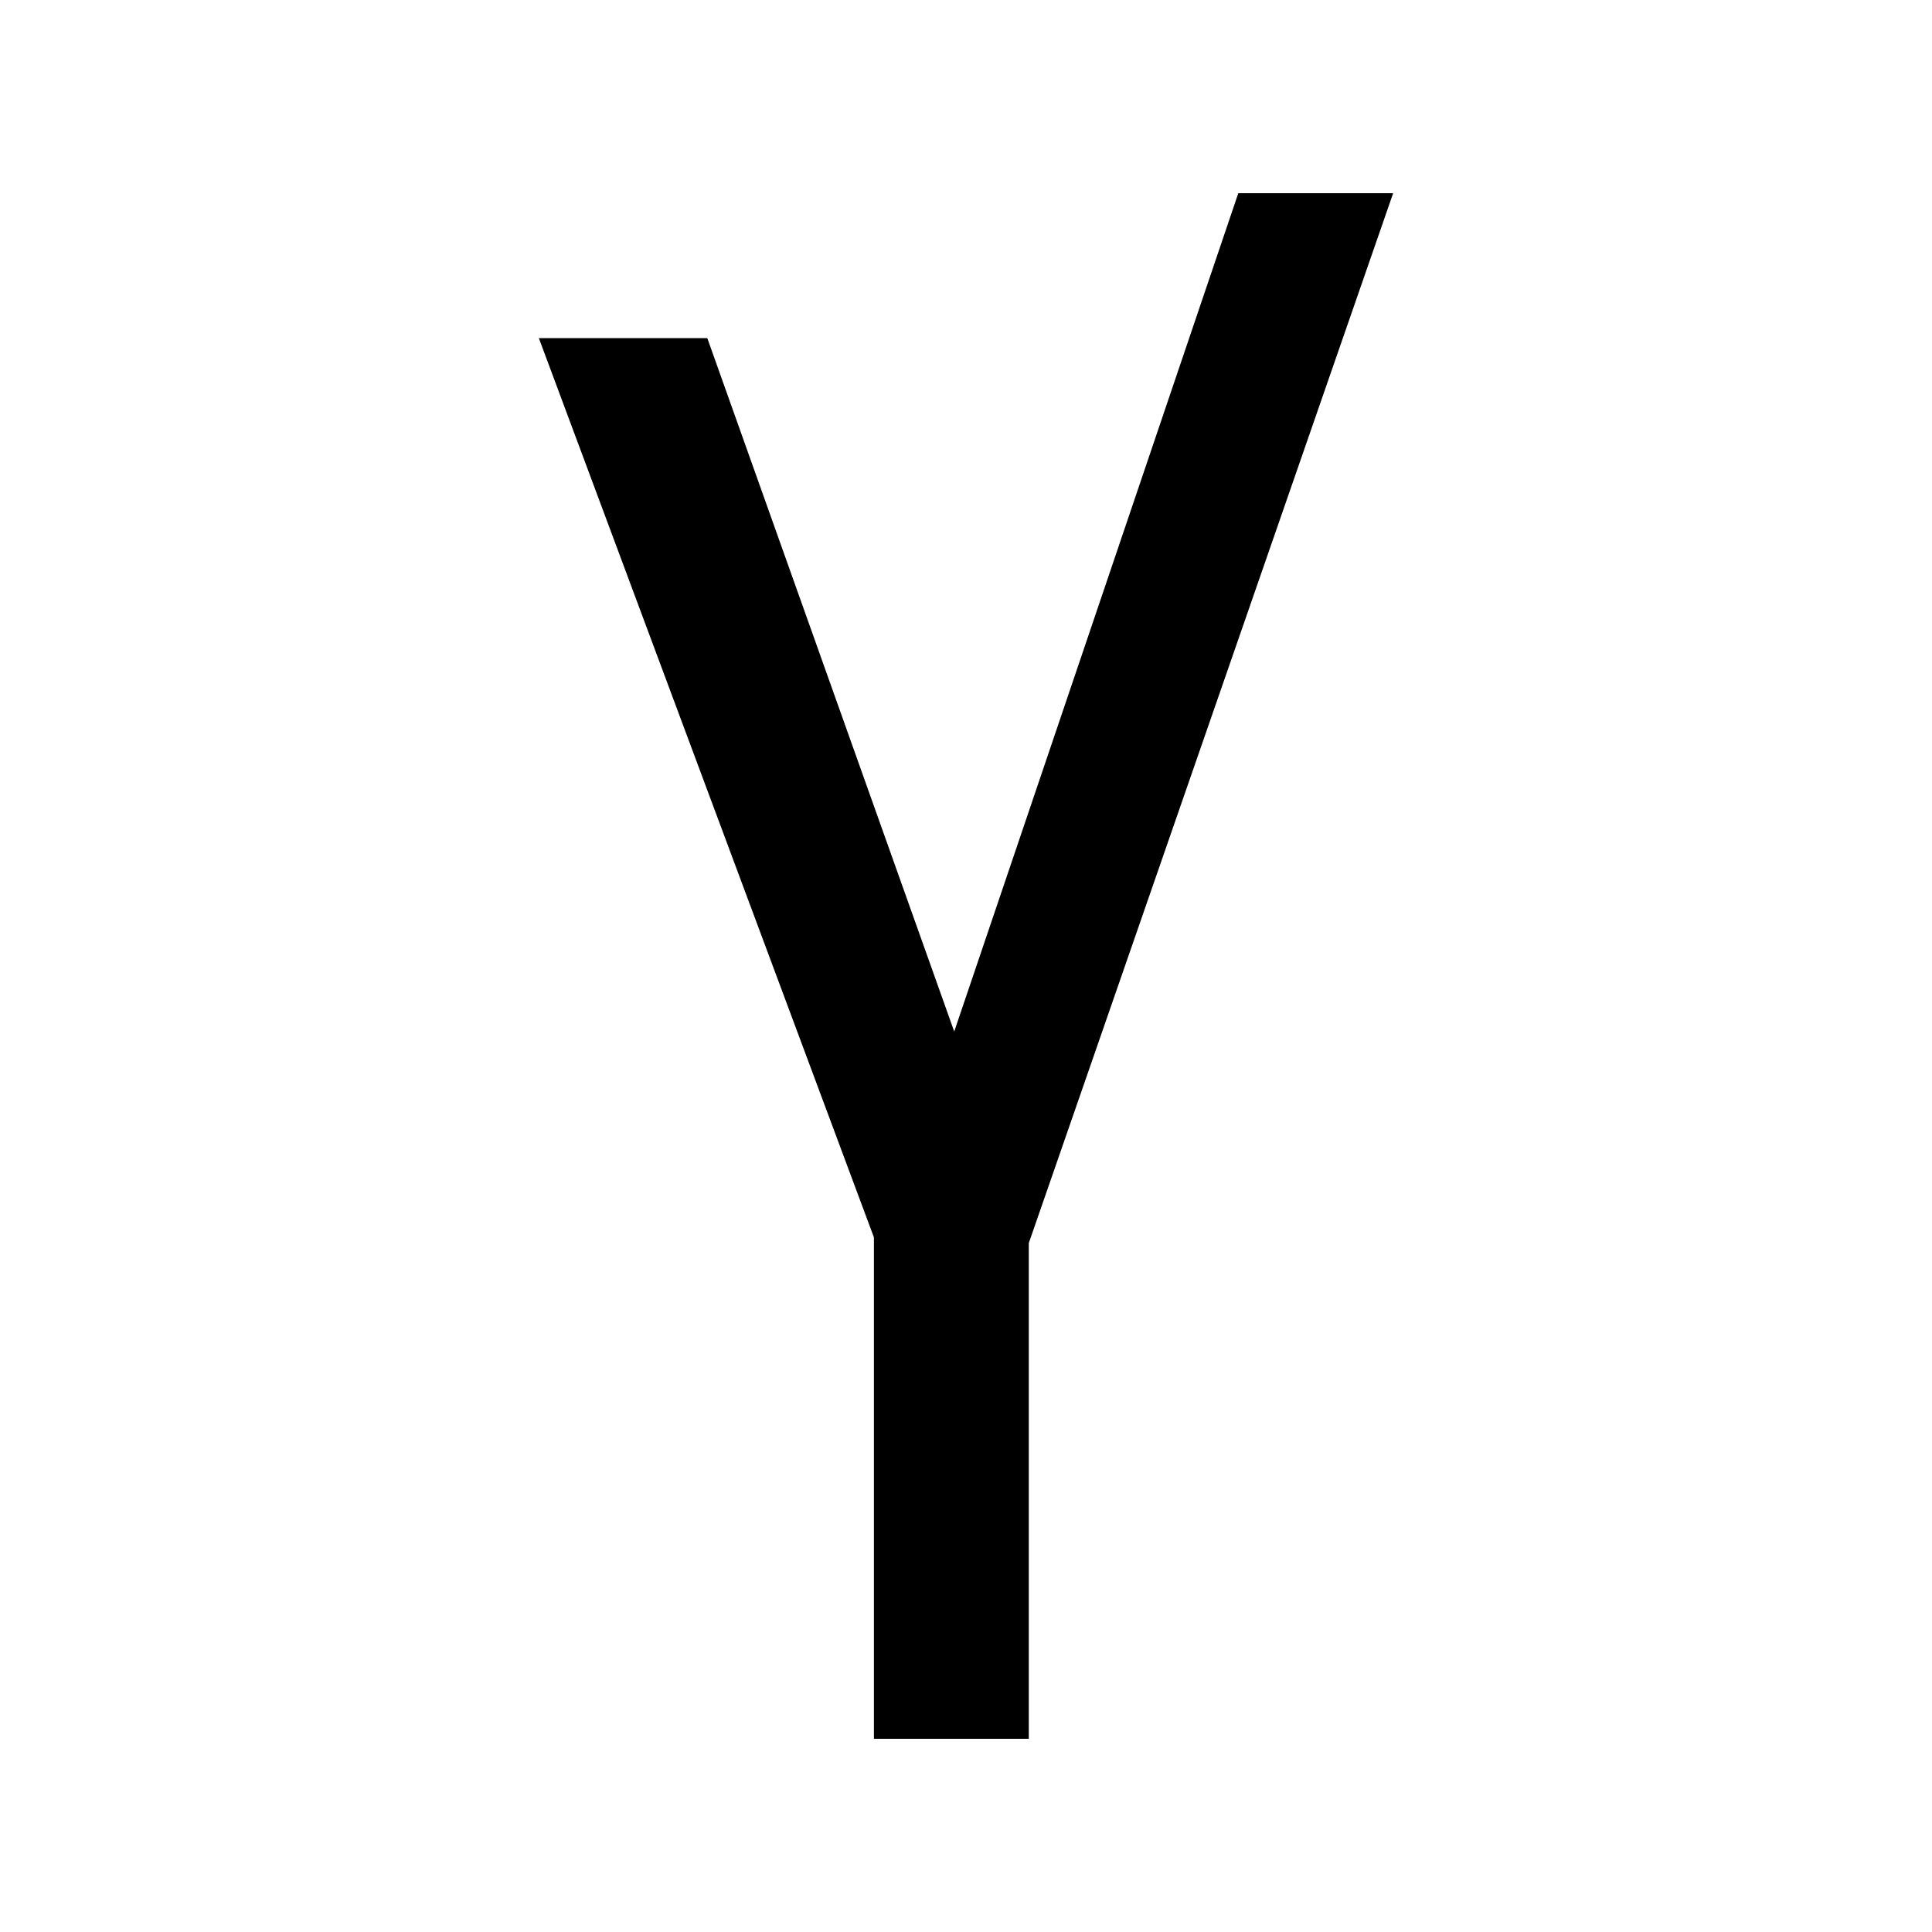
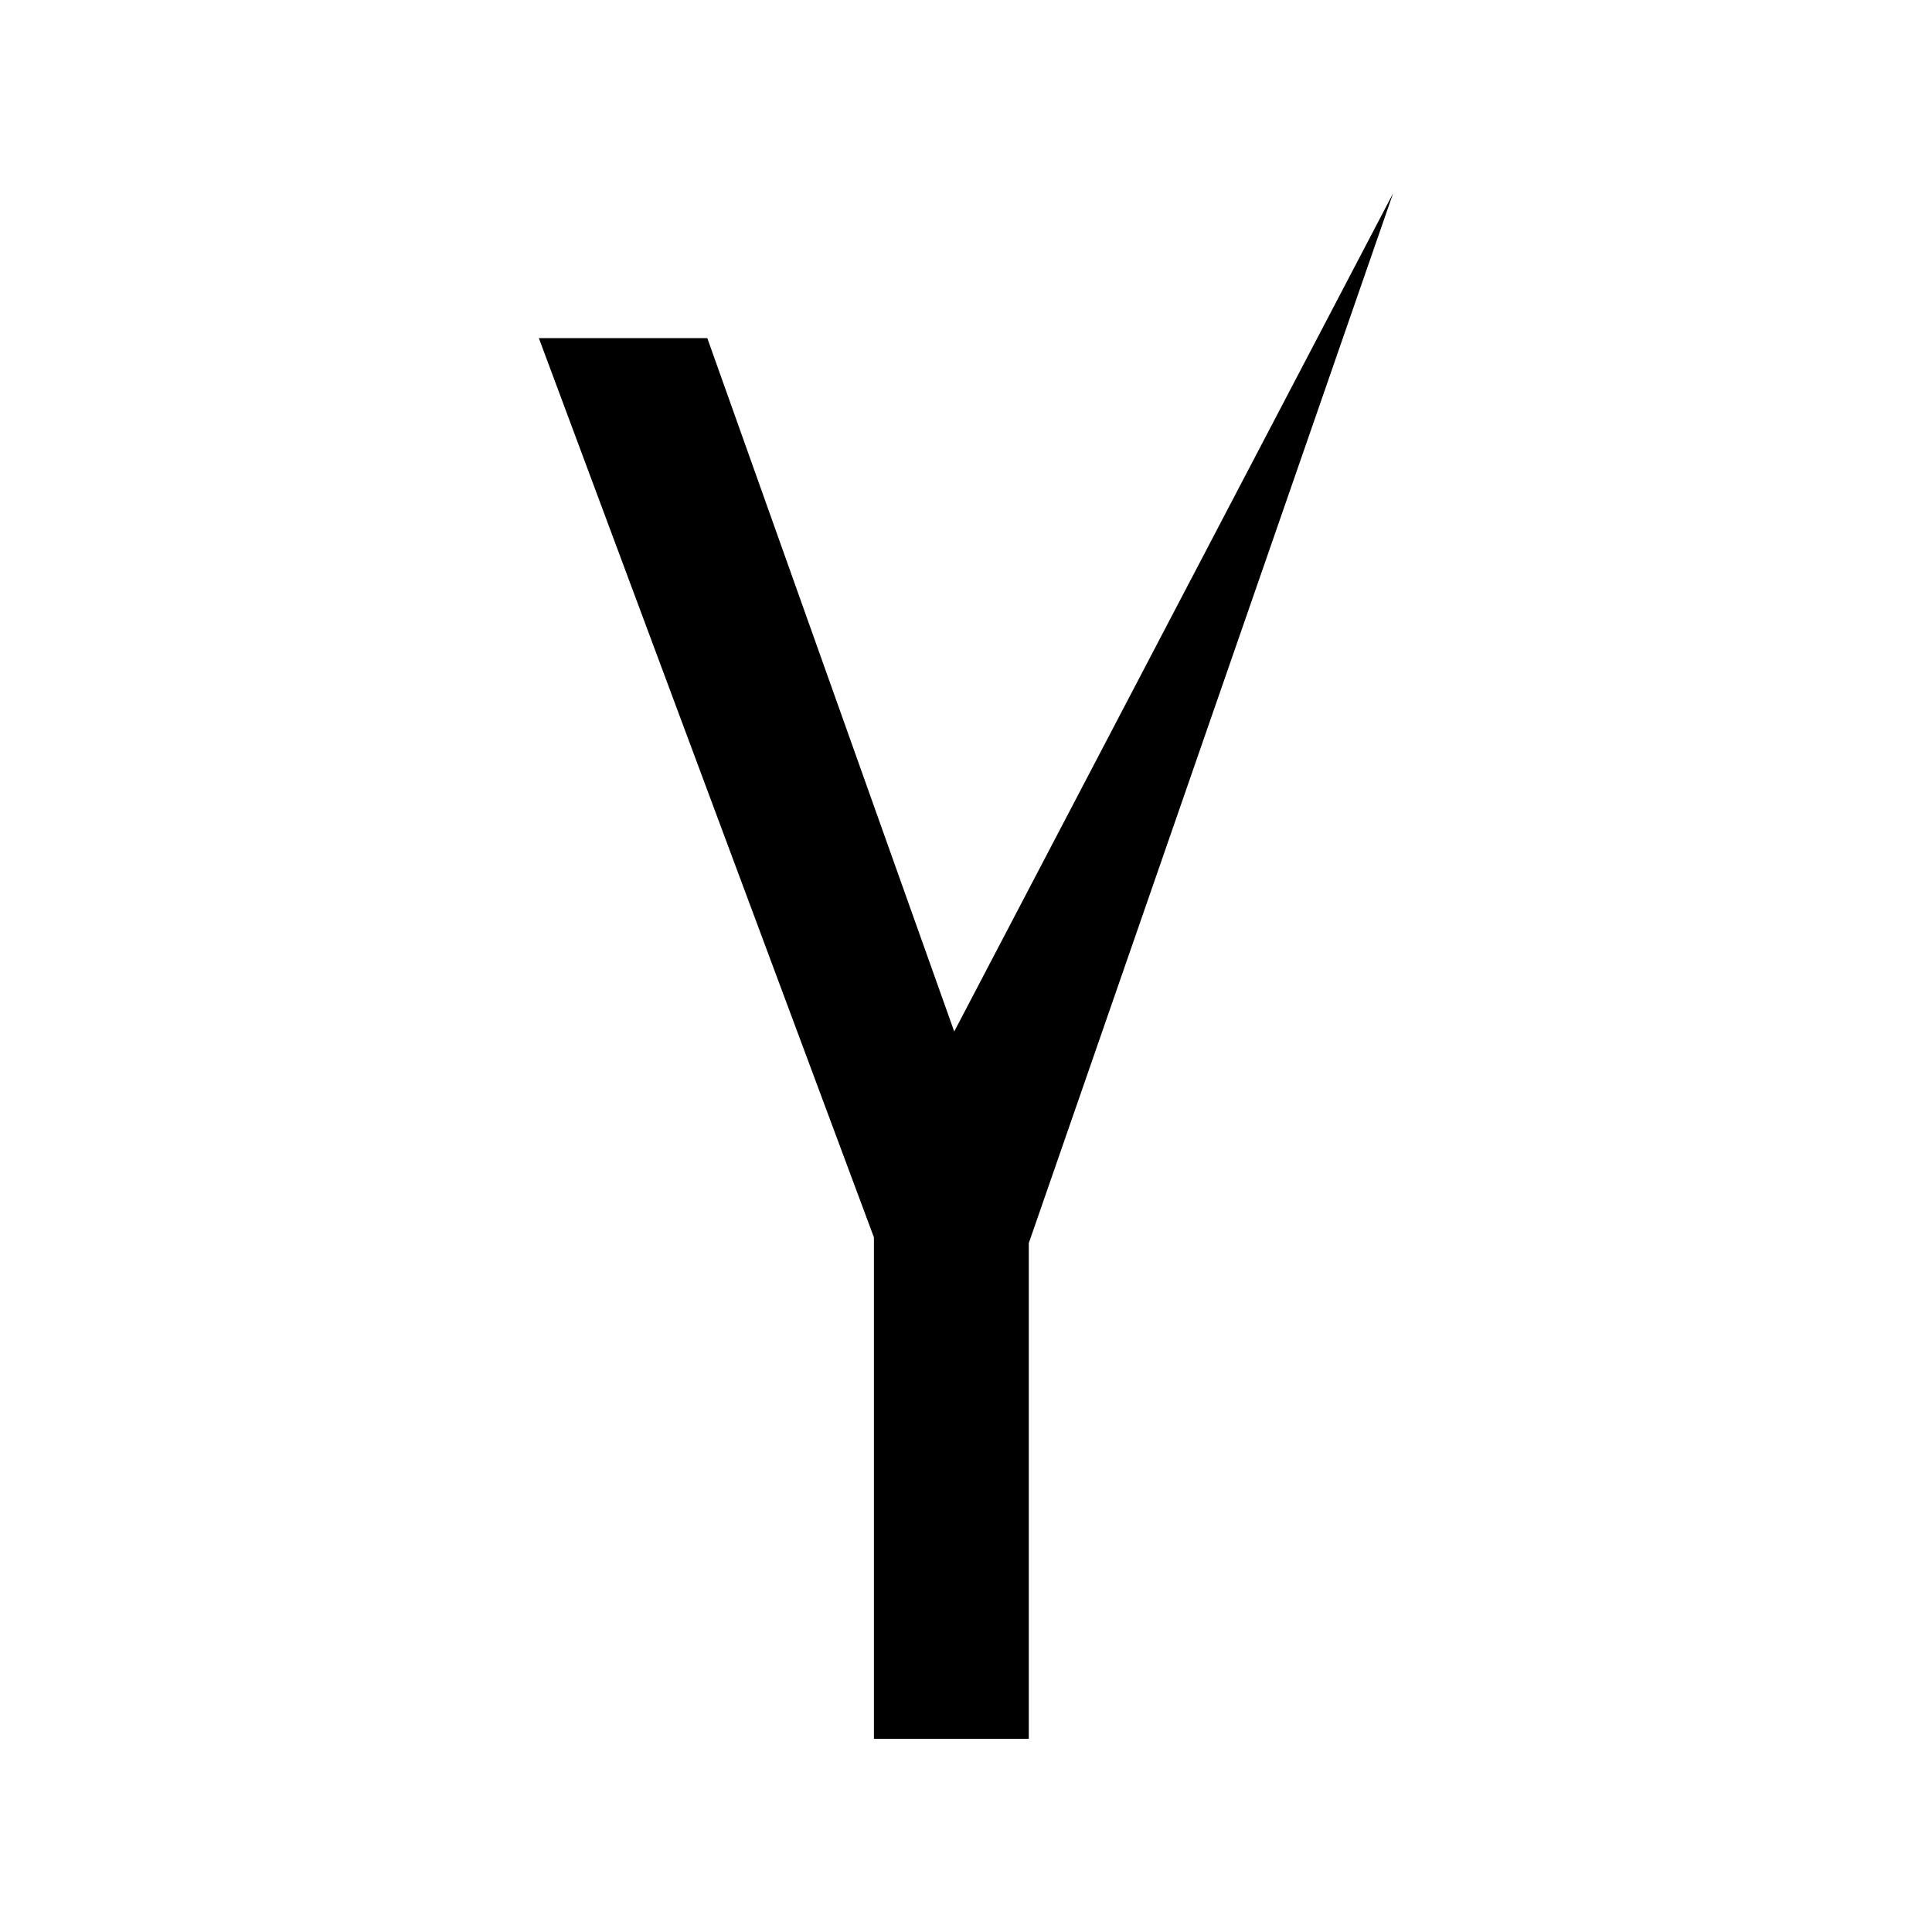
<svg xmlns="http://www.w3.org/2000/svg" viewBox="0 0 640 640">
-   <path fill="currentColor" d="M289.5 576L289.5 409.9L178.5 112L234.3 112L316.1 341.7L410.2 64L461.5 64L340.8 411.8L340.8 576L289.5 576z" />
+   <path fill="currentColor" d="M289.5 576L289.5 409.9L178.5 112L234.3 112L316.1 341.7L461.5 64L340.8 411.8L340.8 576L289.5 576z" />
</svg>